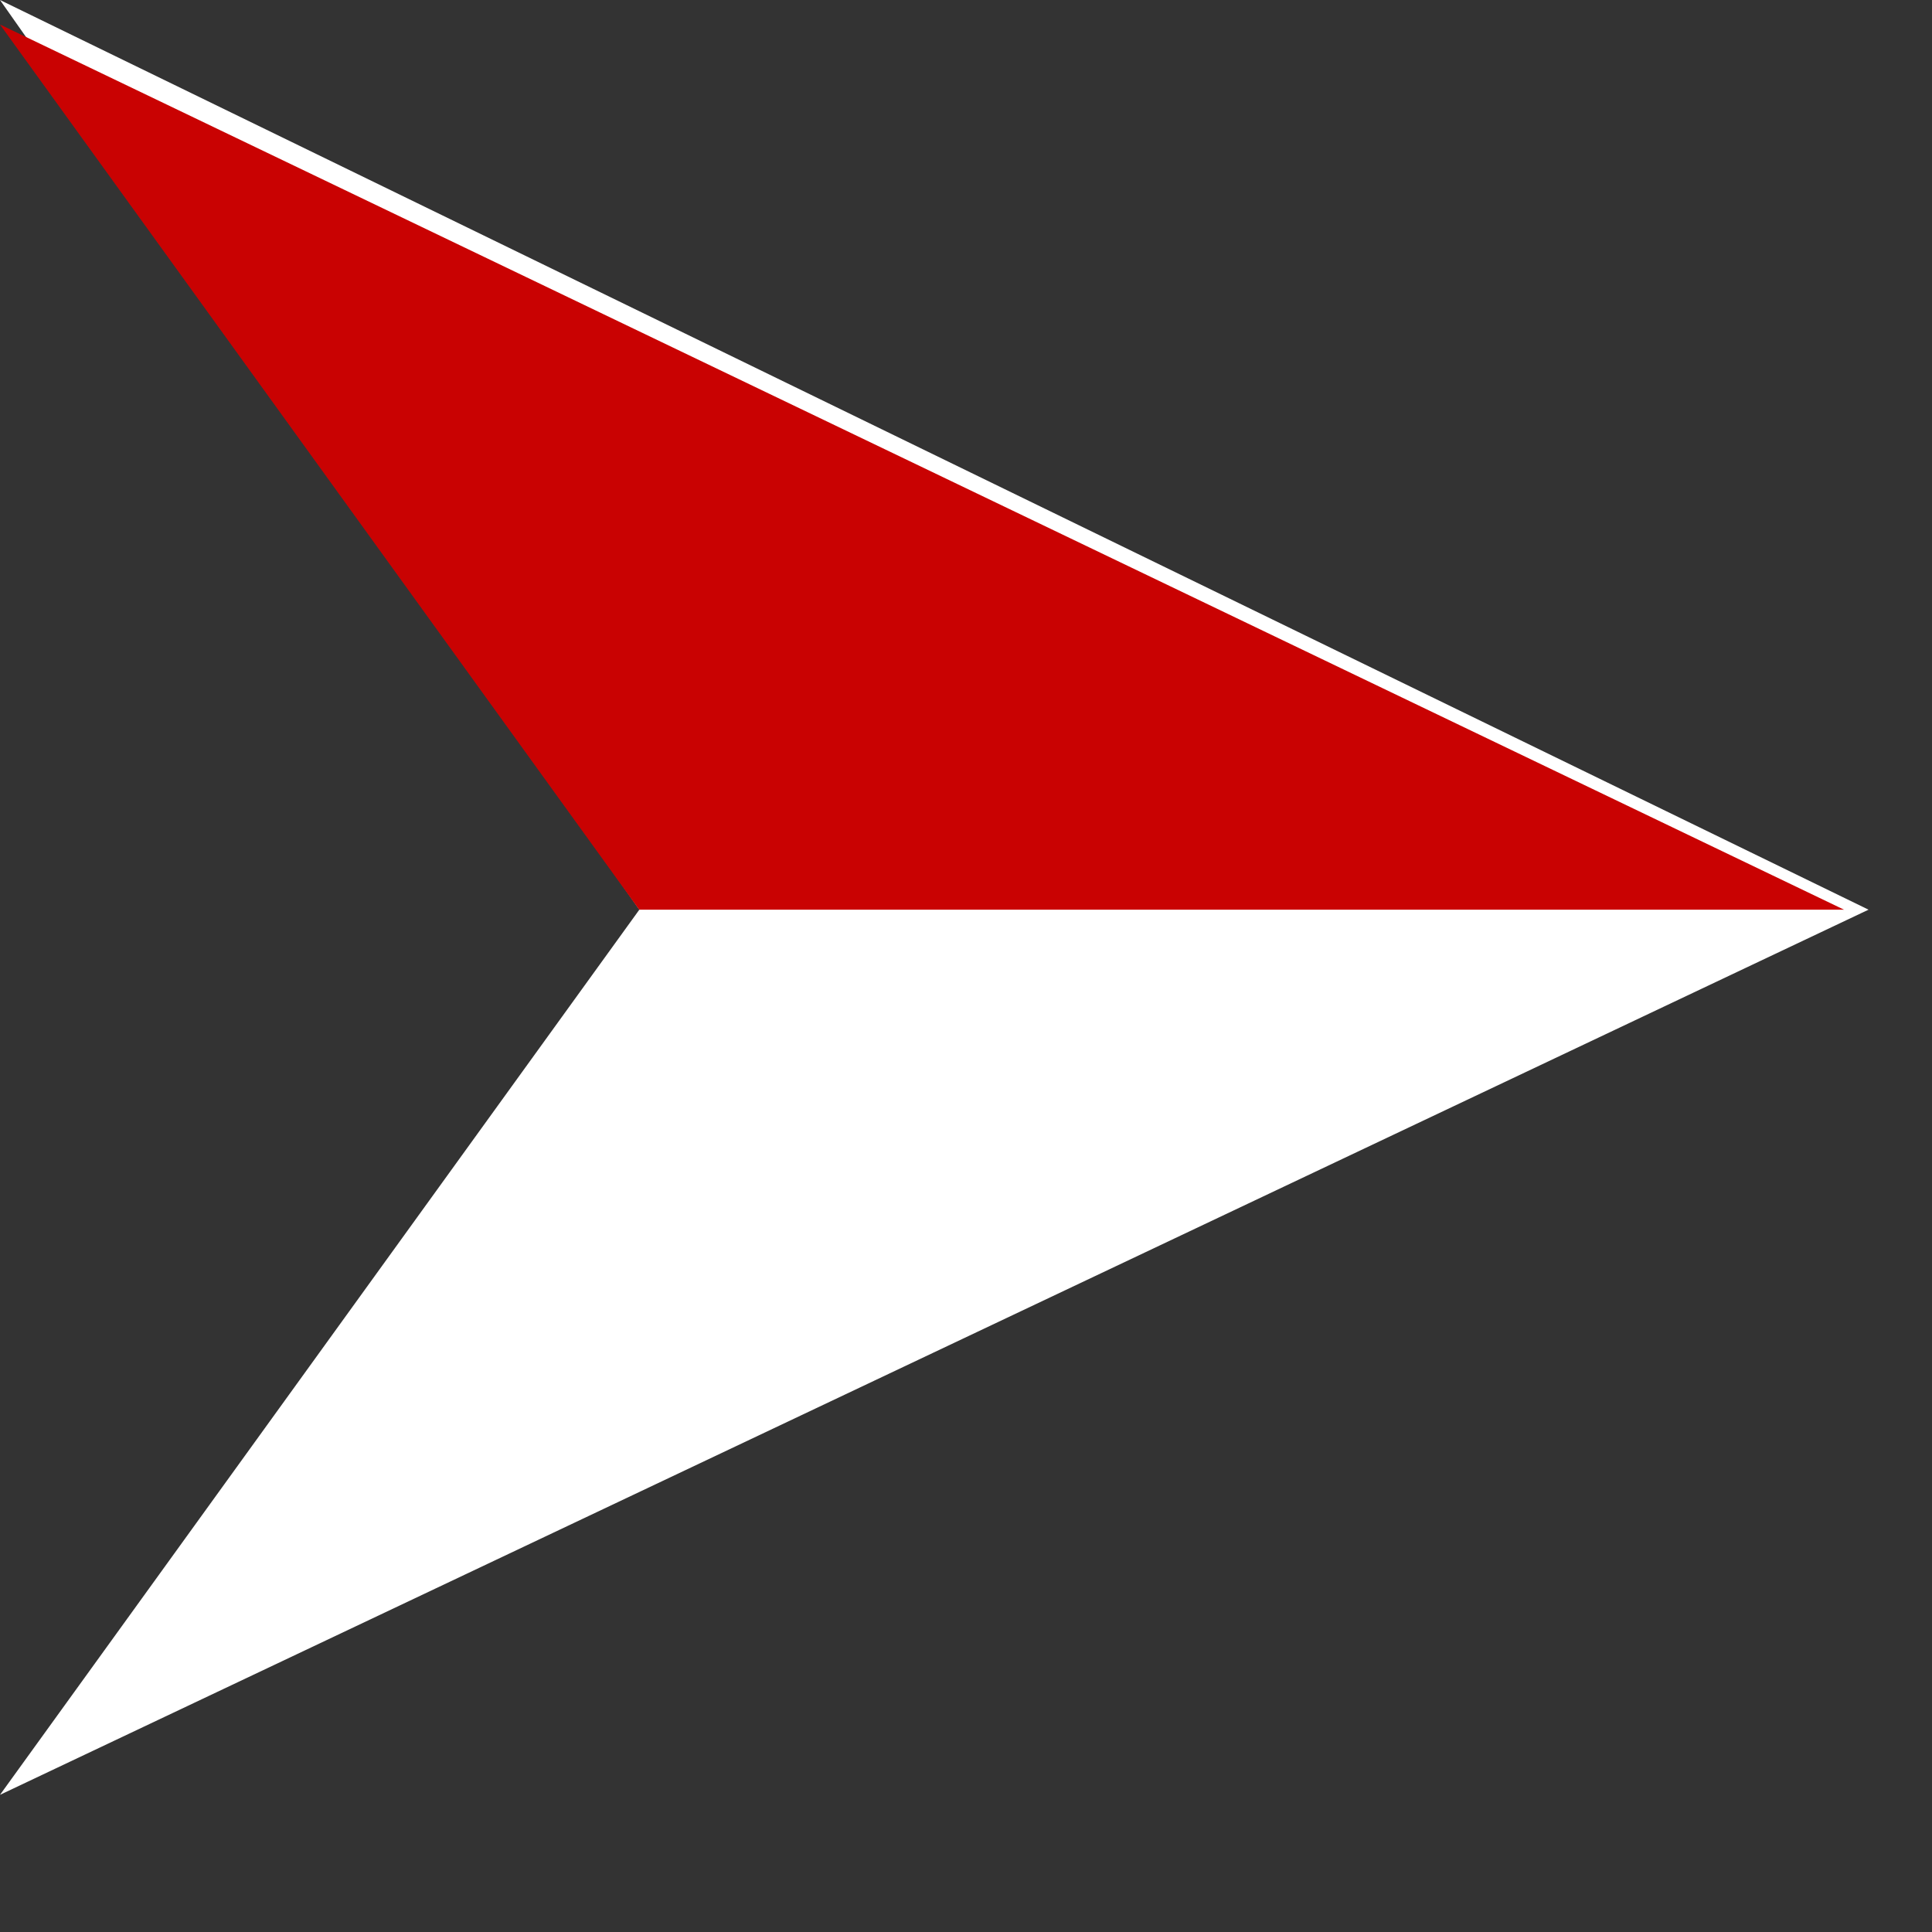
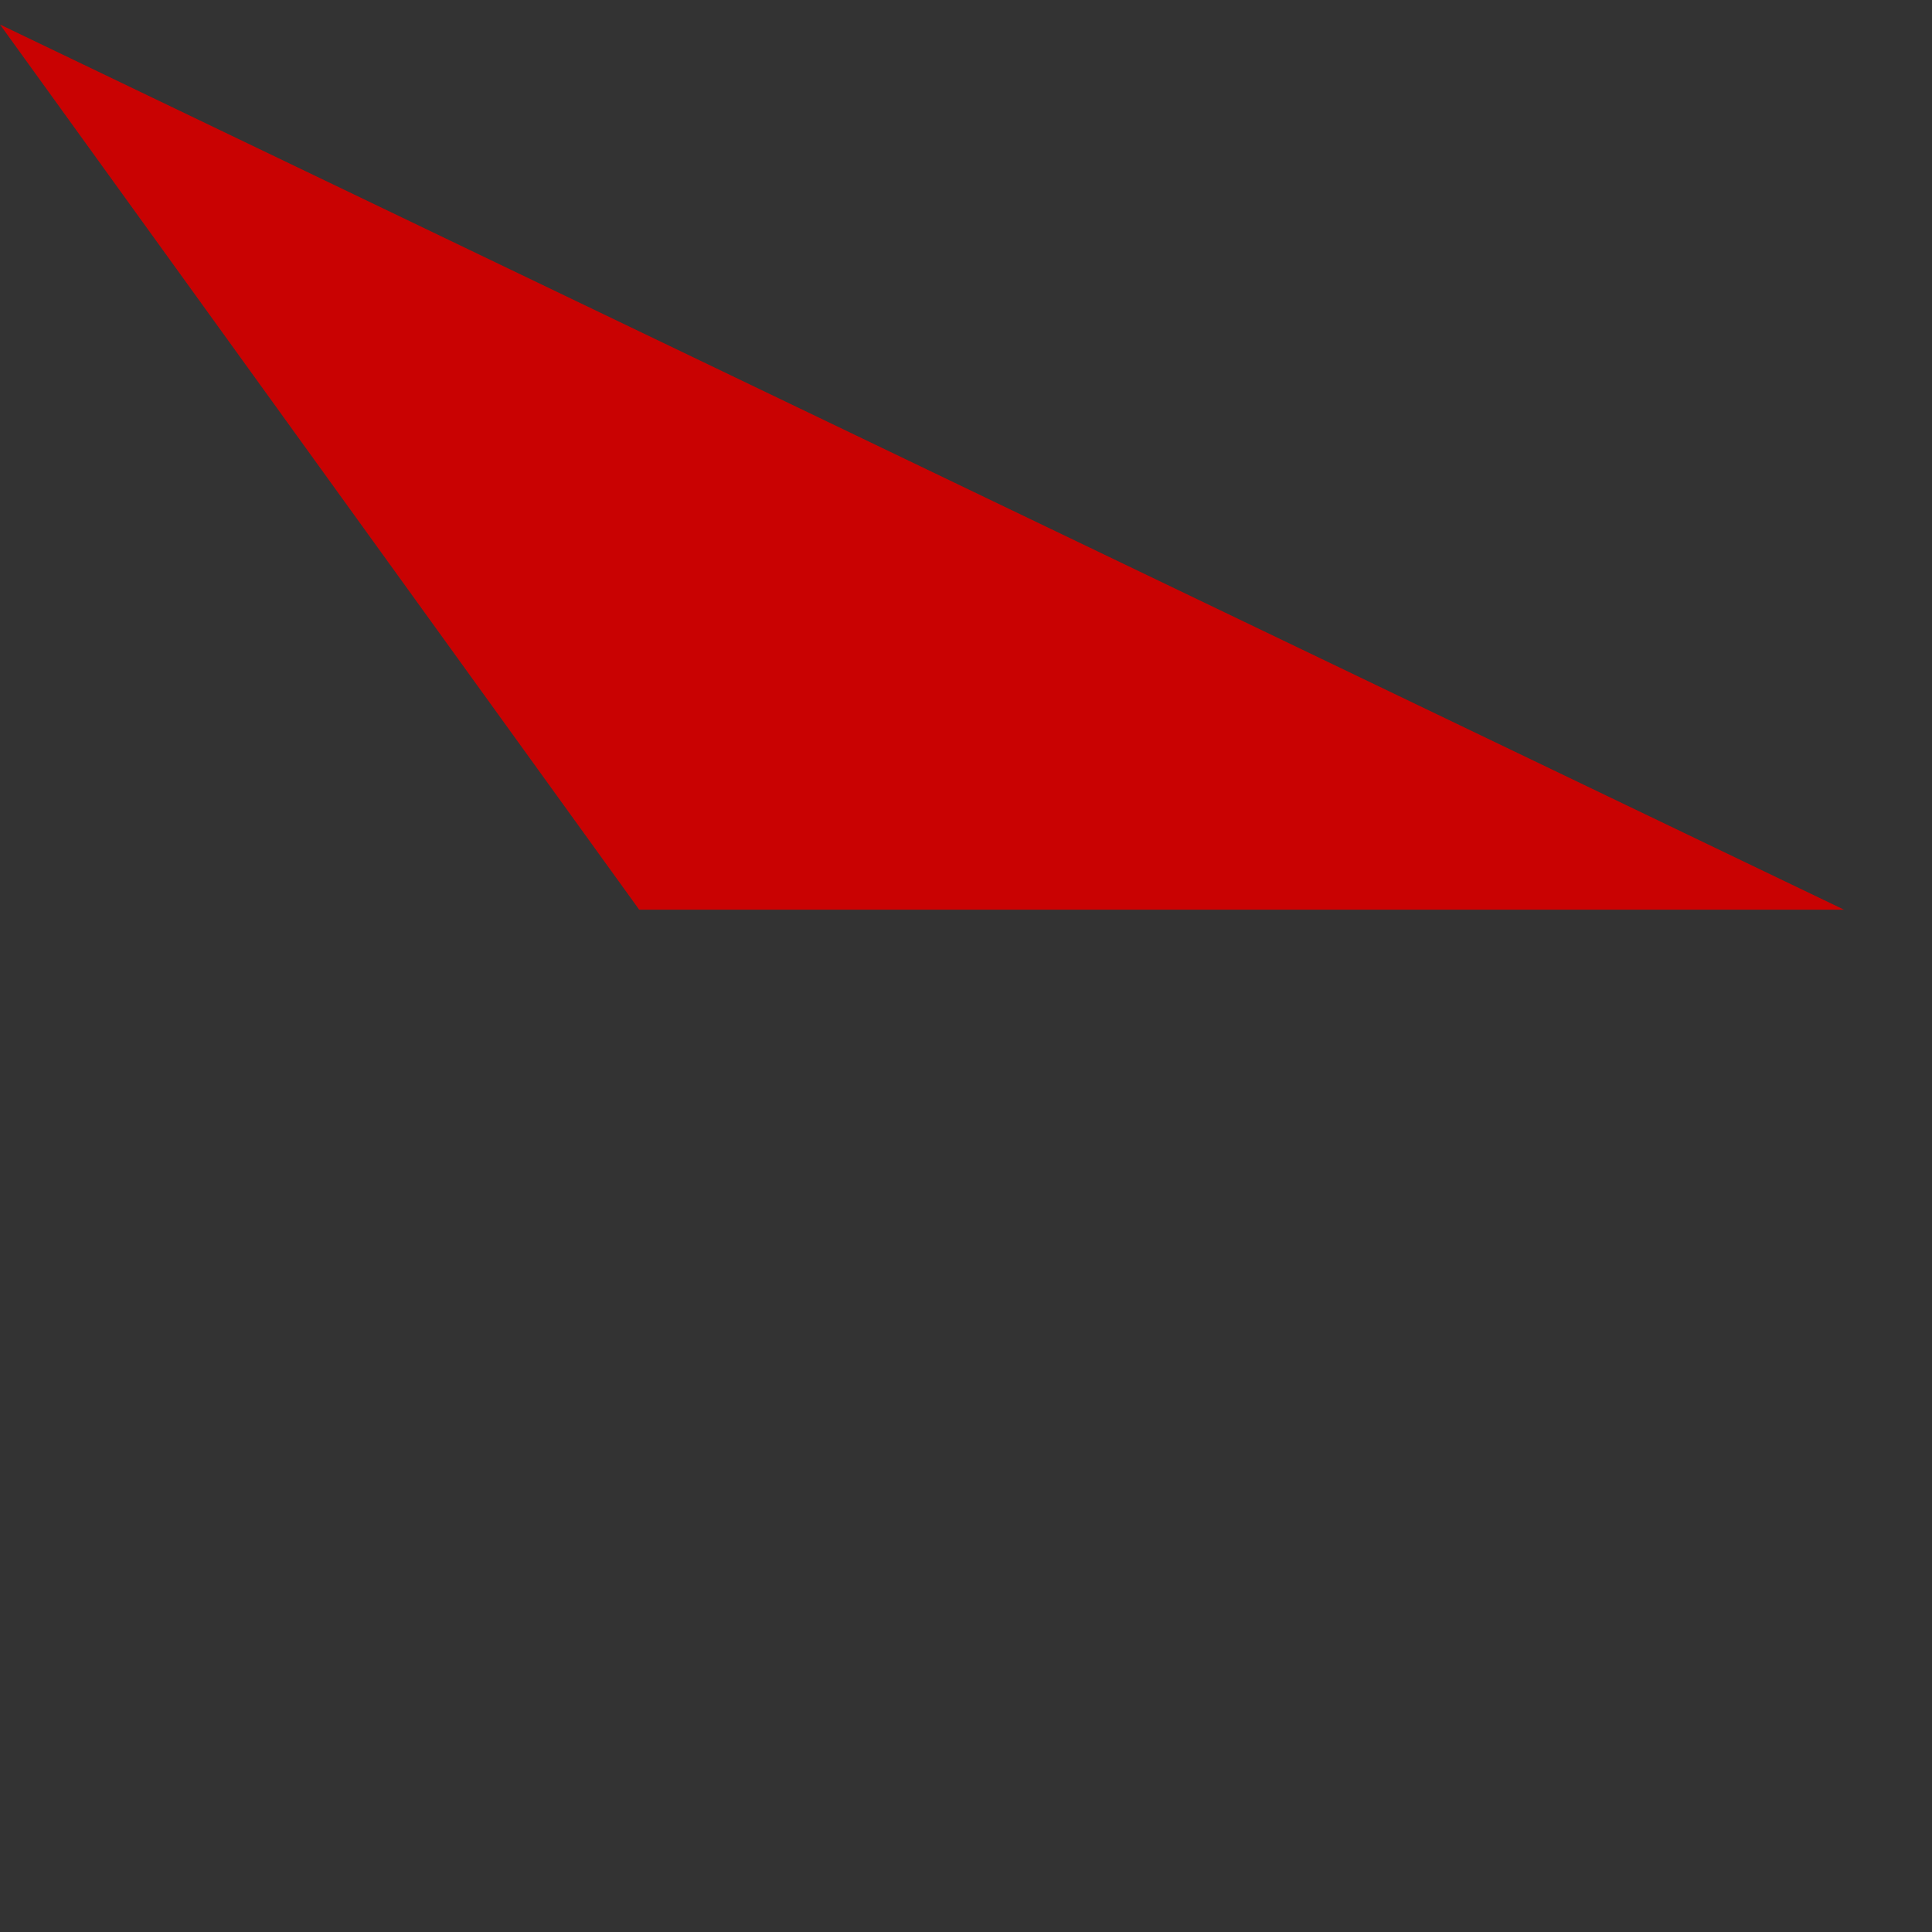
<svg xmlns="http://www.w3.org/2000/svg" width="13" height="13" viewBox="0 0 13 13" fill="none">
  <rect x="0" y="0" width="13" height="13" fill="#333333" stroke="none" />
-   <path d="M4.302 6.121L0 12.077L12.573 6.121L0 0L4.302 6.121Z" fill="white" />
  <path d="M12.408 6.121L0 0.165L4.301 6.121L12.408 6.121Z" fill="#C90202" />
</svg>